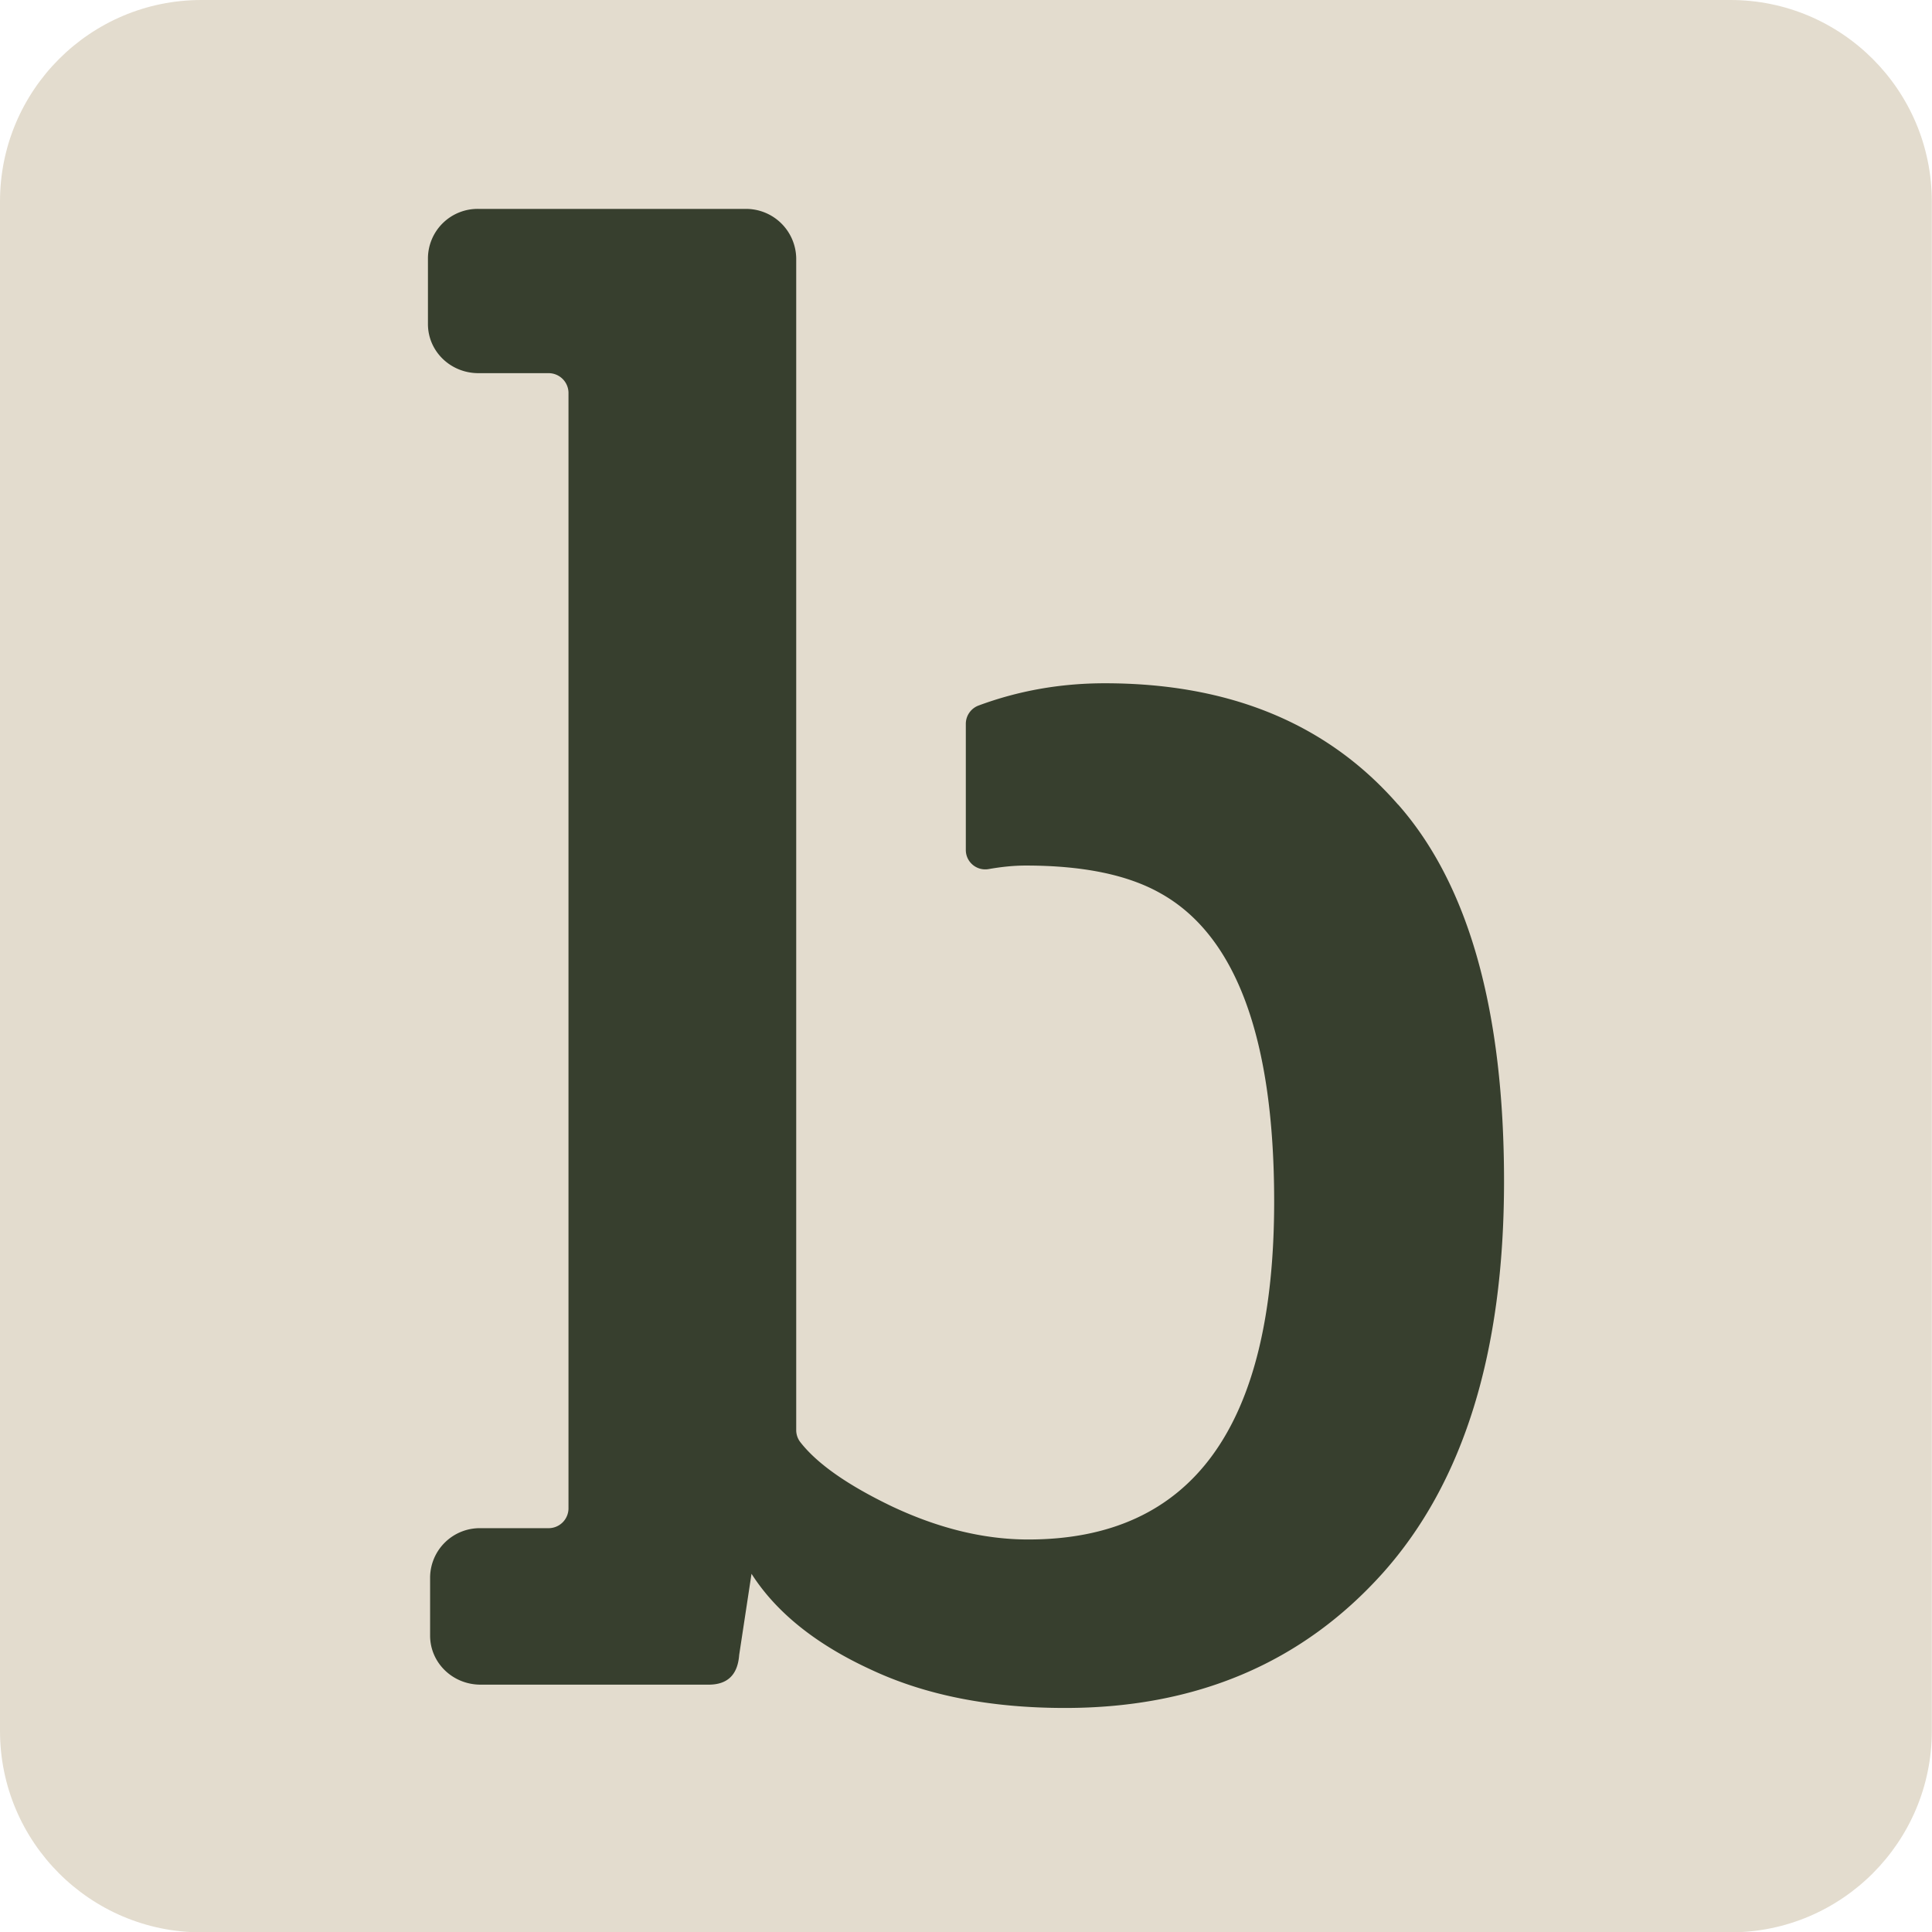
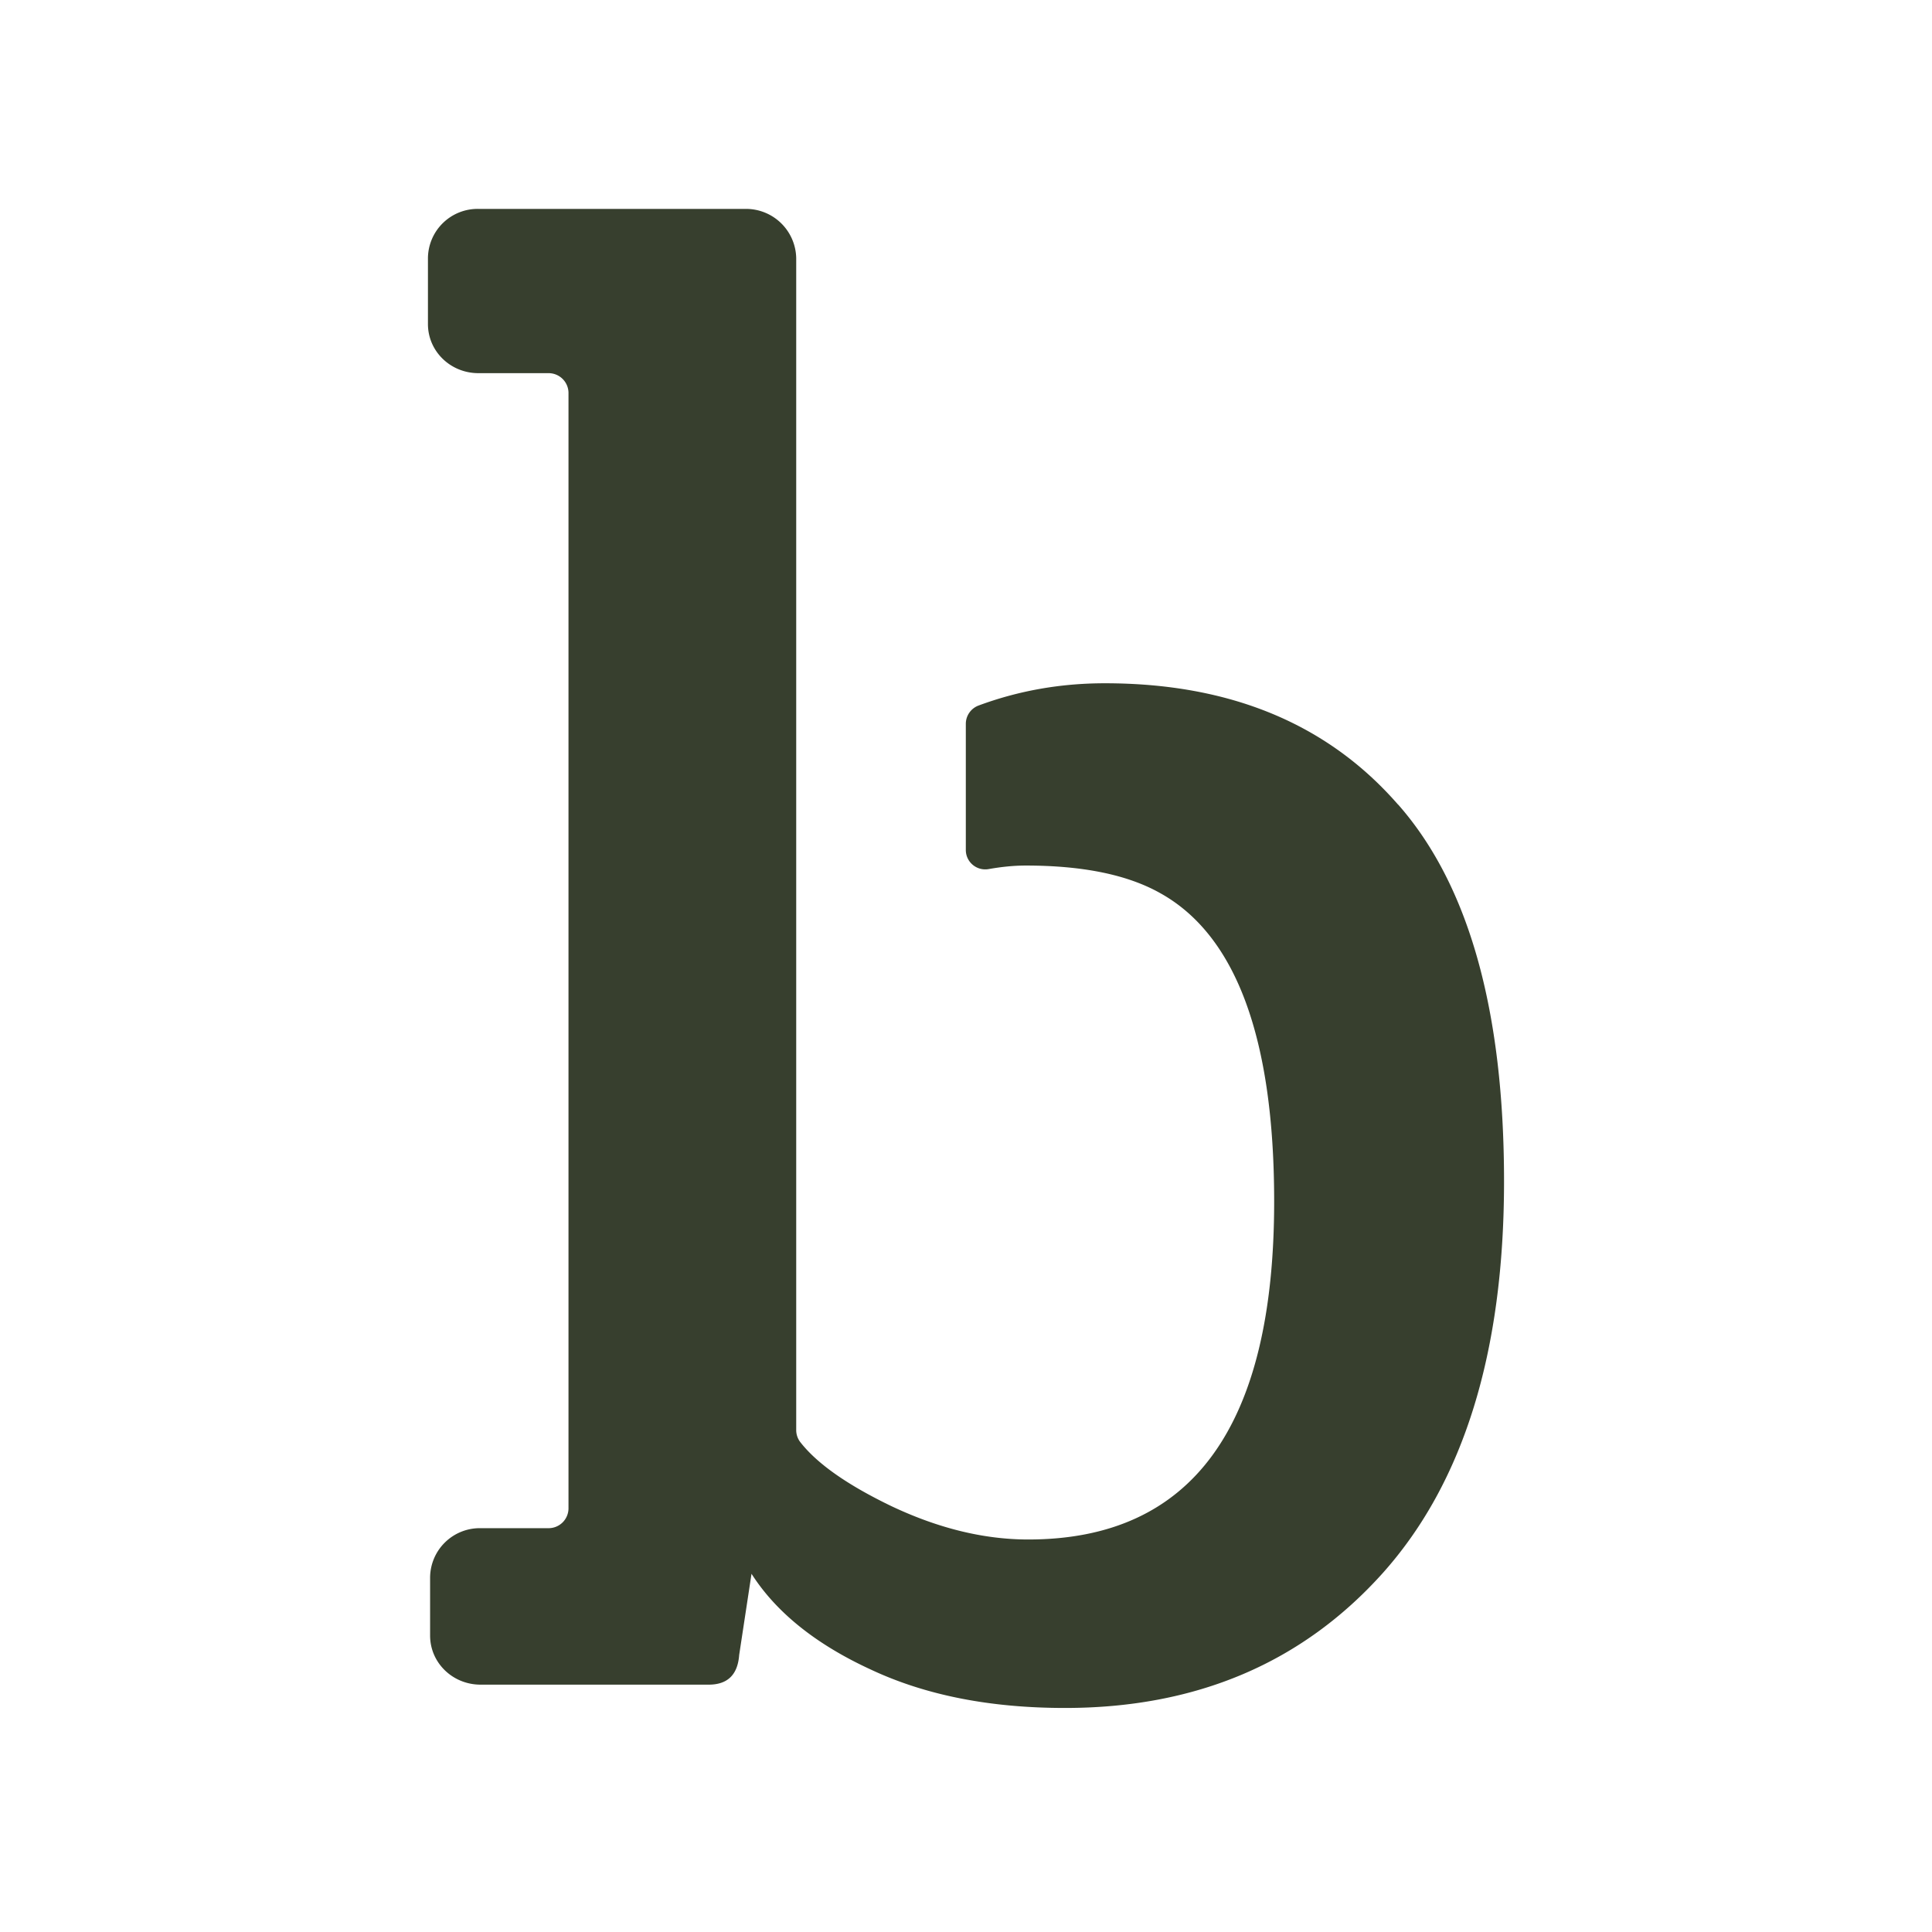
<svg xmlns="http://www.w3.org/2000/svg" xml:space="preserve" style="fill-rule:evenodd;clip-rule:evenodd;stroke-linejoin:round;stroke-miterlimit:2" viewBox="0 0 512 512">
-   <path d="M357.954 35.587c0-19.346-16.677-35.052-37.218-35.052H38.161C17.621.535.944 16.241.944 35.587v266.135c0 19.346 16.677 35.052 37.217 35.052h282.575c20.541 0 37.218-15.706 37.218-35.052V35.587Z" style="fill:#e3dcce" transform="matrix(1.434 0 0 1.523 -1.354 -.815)" />
  <path d="M17.054 10.968c-1.239-1.417-2.957-2.125-5.148-2.125-.779 0-1.52.131-2.223.392a.344.344 0 0 0-.223.323v2.217c0 .212.191.373.402.336.211-.037.428-.062.652-.062 1.003 0 1.788.161 2.363.484 1.335.74 2.006 2.554 2.006 5.424 0 3.963-1.444 5.945-4.325 5.945-.785 0-1.59-.199-2.414-.59-.76-.367-1.297-.739-1.597-1.125a.347.347 0 0 1-.07-.211V1.364A.883.883 0 0 0 5.589.5H.888A.874.874 0 0 0 0 1.364v1.161c0 .479.396.864.888.864h1.233a.35.35 0 0 1 .351.341v19.631a.35.35 0 0 1-.351.342H.926a.874.874 0 0 0-.888.864v1.025c0 .478.396.863.888.863h4.011c.333 0 .511-.174.537-.522l.217-1.428c.428.671 1.124 1.236 2.095 1.683.965.454 2.102.677 3.418.677 2.312 0 4.177-.795 5.595-2.379 1.418-1.591 2.127-3.883 2.127-6.883 0-3.001-.62-5.213-1.859-6.623l-.013-.012Z" style="fill:#373f2e;fill-rule:nonzero" transform="translate(113.409 47.826) scale(15.068)" />
</svg>